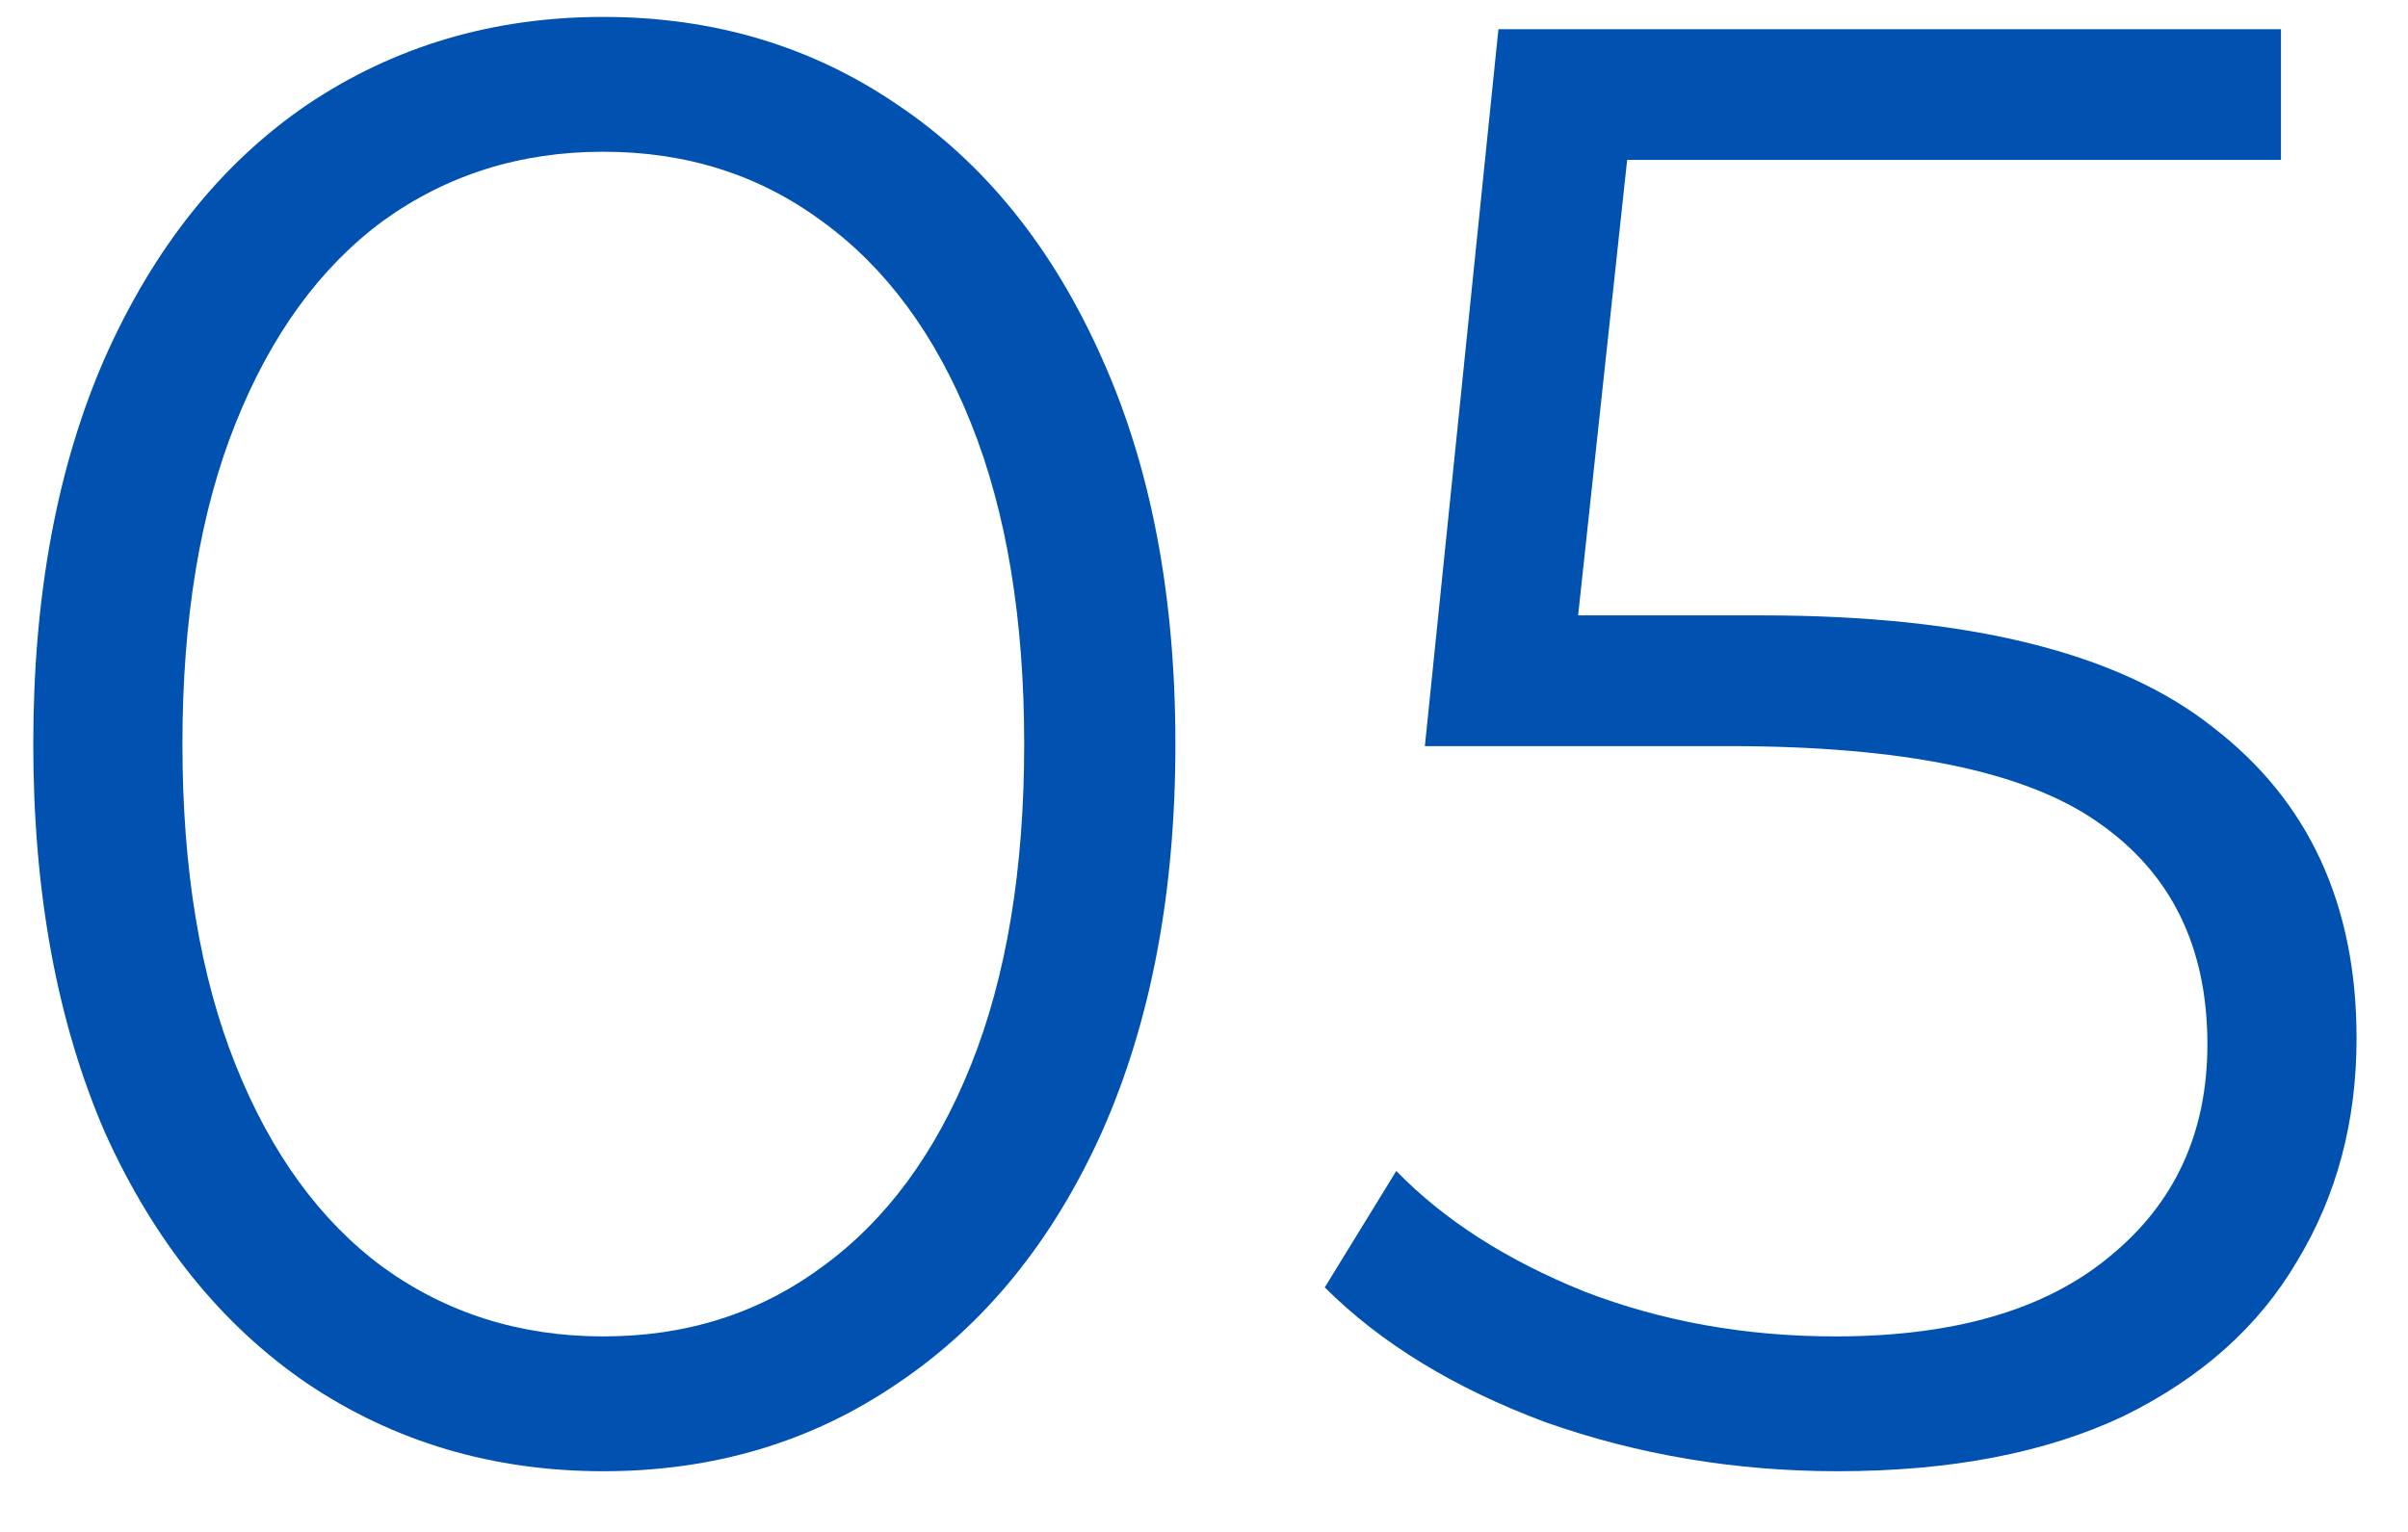
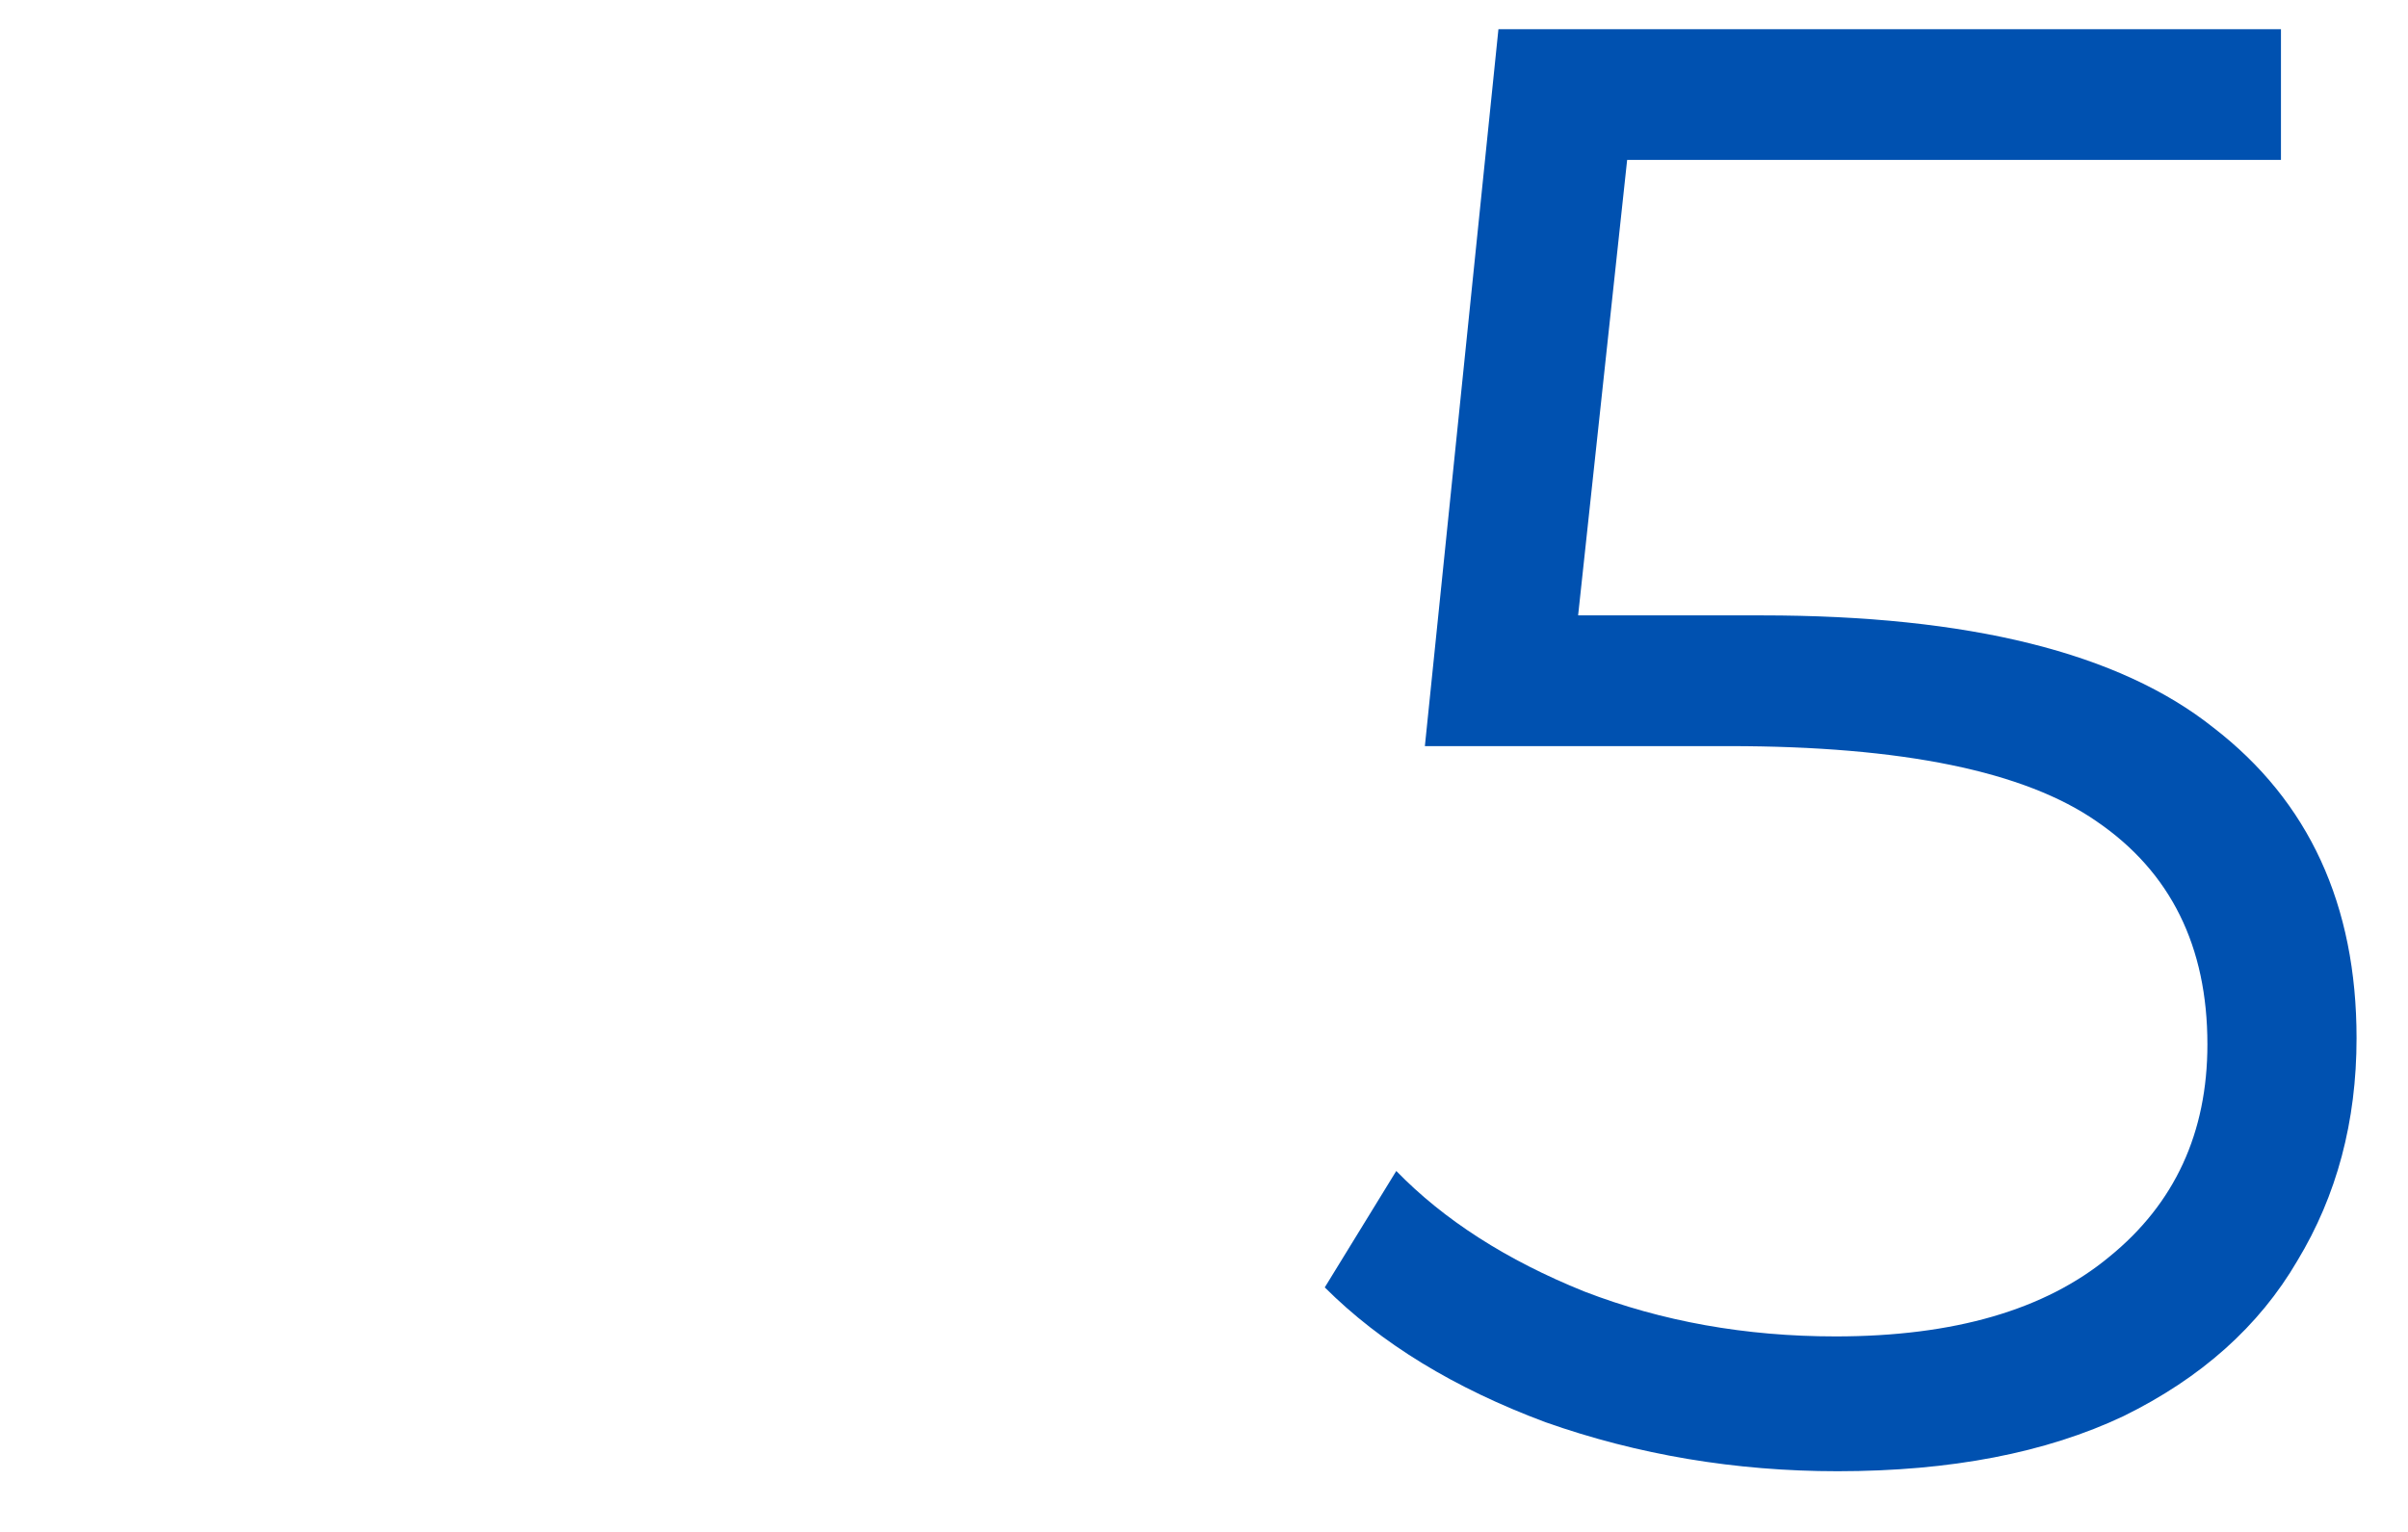
<svg xmlns="http://www.w3.org/2000/svg" width="33" height="21" viewBox="0 0 33 21" fill="none">
-   <path d="M8.268 20.168C6.756 20.168 5.403 19.767 4.208 18.964C3.032 18.161 2.108 17.013 1.436 15.52C0.783 14.008 0.456 12.235 0.456 10.2C0.456 8.165 0.783 6.401 1.436 4.908C2.108 3.396 3.032 2.239 4.208 1.436C5.403 0.633 6.756 0.232 8.268 0.232C9.78 0.232 11.124 0.633 12.3 1.436C13.495 2.239 14.428 3.396 15.1 4.908C15.772 6.401 16.108 8.165 16.108 10.2C16.108 12.235 15.772 14.008 15.1 15.52C14.428 17.013 13.495 18.161 12.3 18.964C11.124 19.767 9.78 20.168 8.268 20.168ZM8.268 18.32C9.407 18.32 10.405 18.003 11.264 17.368C12.141 16.733 12.823 15.809 13.308 14.596C13.793 13.383 14.036 11.917 14.036 10.2C14.036 8.483 13.793 7.017 13.308 5.804C12.823 4.591 12.141 3.667 11.264 3.032C10.405 2.397 9.407 2.08 8.268 2.08C7.129 2.08 6.121 2.397 5.244 3.032C4.385 3.667 3.713 4.591 3.228 5.804C2.743 7.017 2.5 8.483 2.5 10.2C2.5 11.917 2.743 13.383 3.228 14.596C3.713 15.809 4.385 16.733 5.244 17.368C6.121 18.003 7.129 18.32 8.268 18.32Z" fill="#0051B0" />
  <path d="M24.147 8.436C26.985 8.436 29.047 8.949 30.335 9.976C31.642 10.984 32.295 12.403 32.295 14.232C32.295 15.371 32.025 16.388 31.483 17.284C30.96 18.18 30.167 18.889 29.103 19.412C28.039 19.916 26.733 20.168 25.183 20.168C23.783 20.168 22.448 19.944 21.179 19.496C19.928 19.029 18.921 18.413 18.155 17.648L19.135 16.052C19.788 16.724 20.647 17.275 21.711 17.704C22.775 18.115 23.923 18.32 25.155 18.32C26.779 18.32 28.03 17.956 28.907 17.228C29.803 16.5 30.251 15.529 30.251 14.316C30.251 12.972 29.747 11.955 28.739 11.264C27.75 10.573 26.07 10.228 23.699 10.228H19.527L20.535 0.4H31.259V2.192H22.299L21.627 8.436H24.147Z" fill="#0051B0" />
</svg>